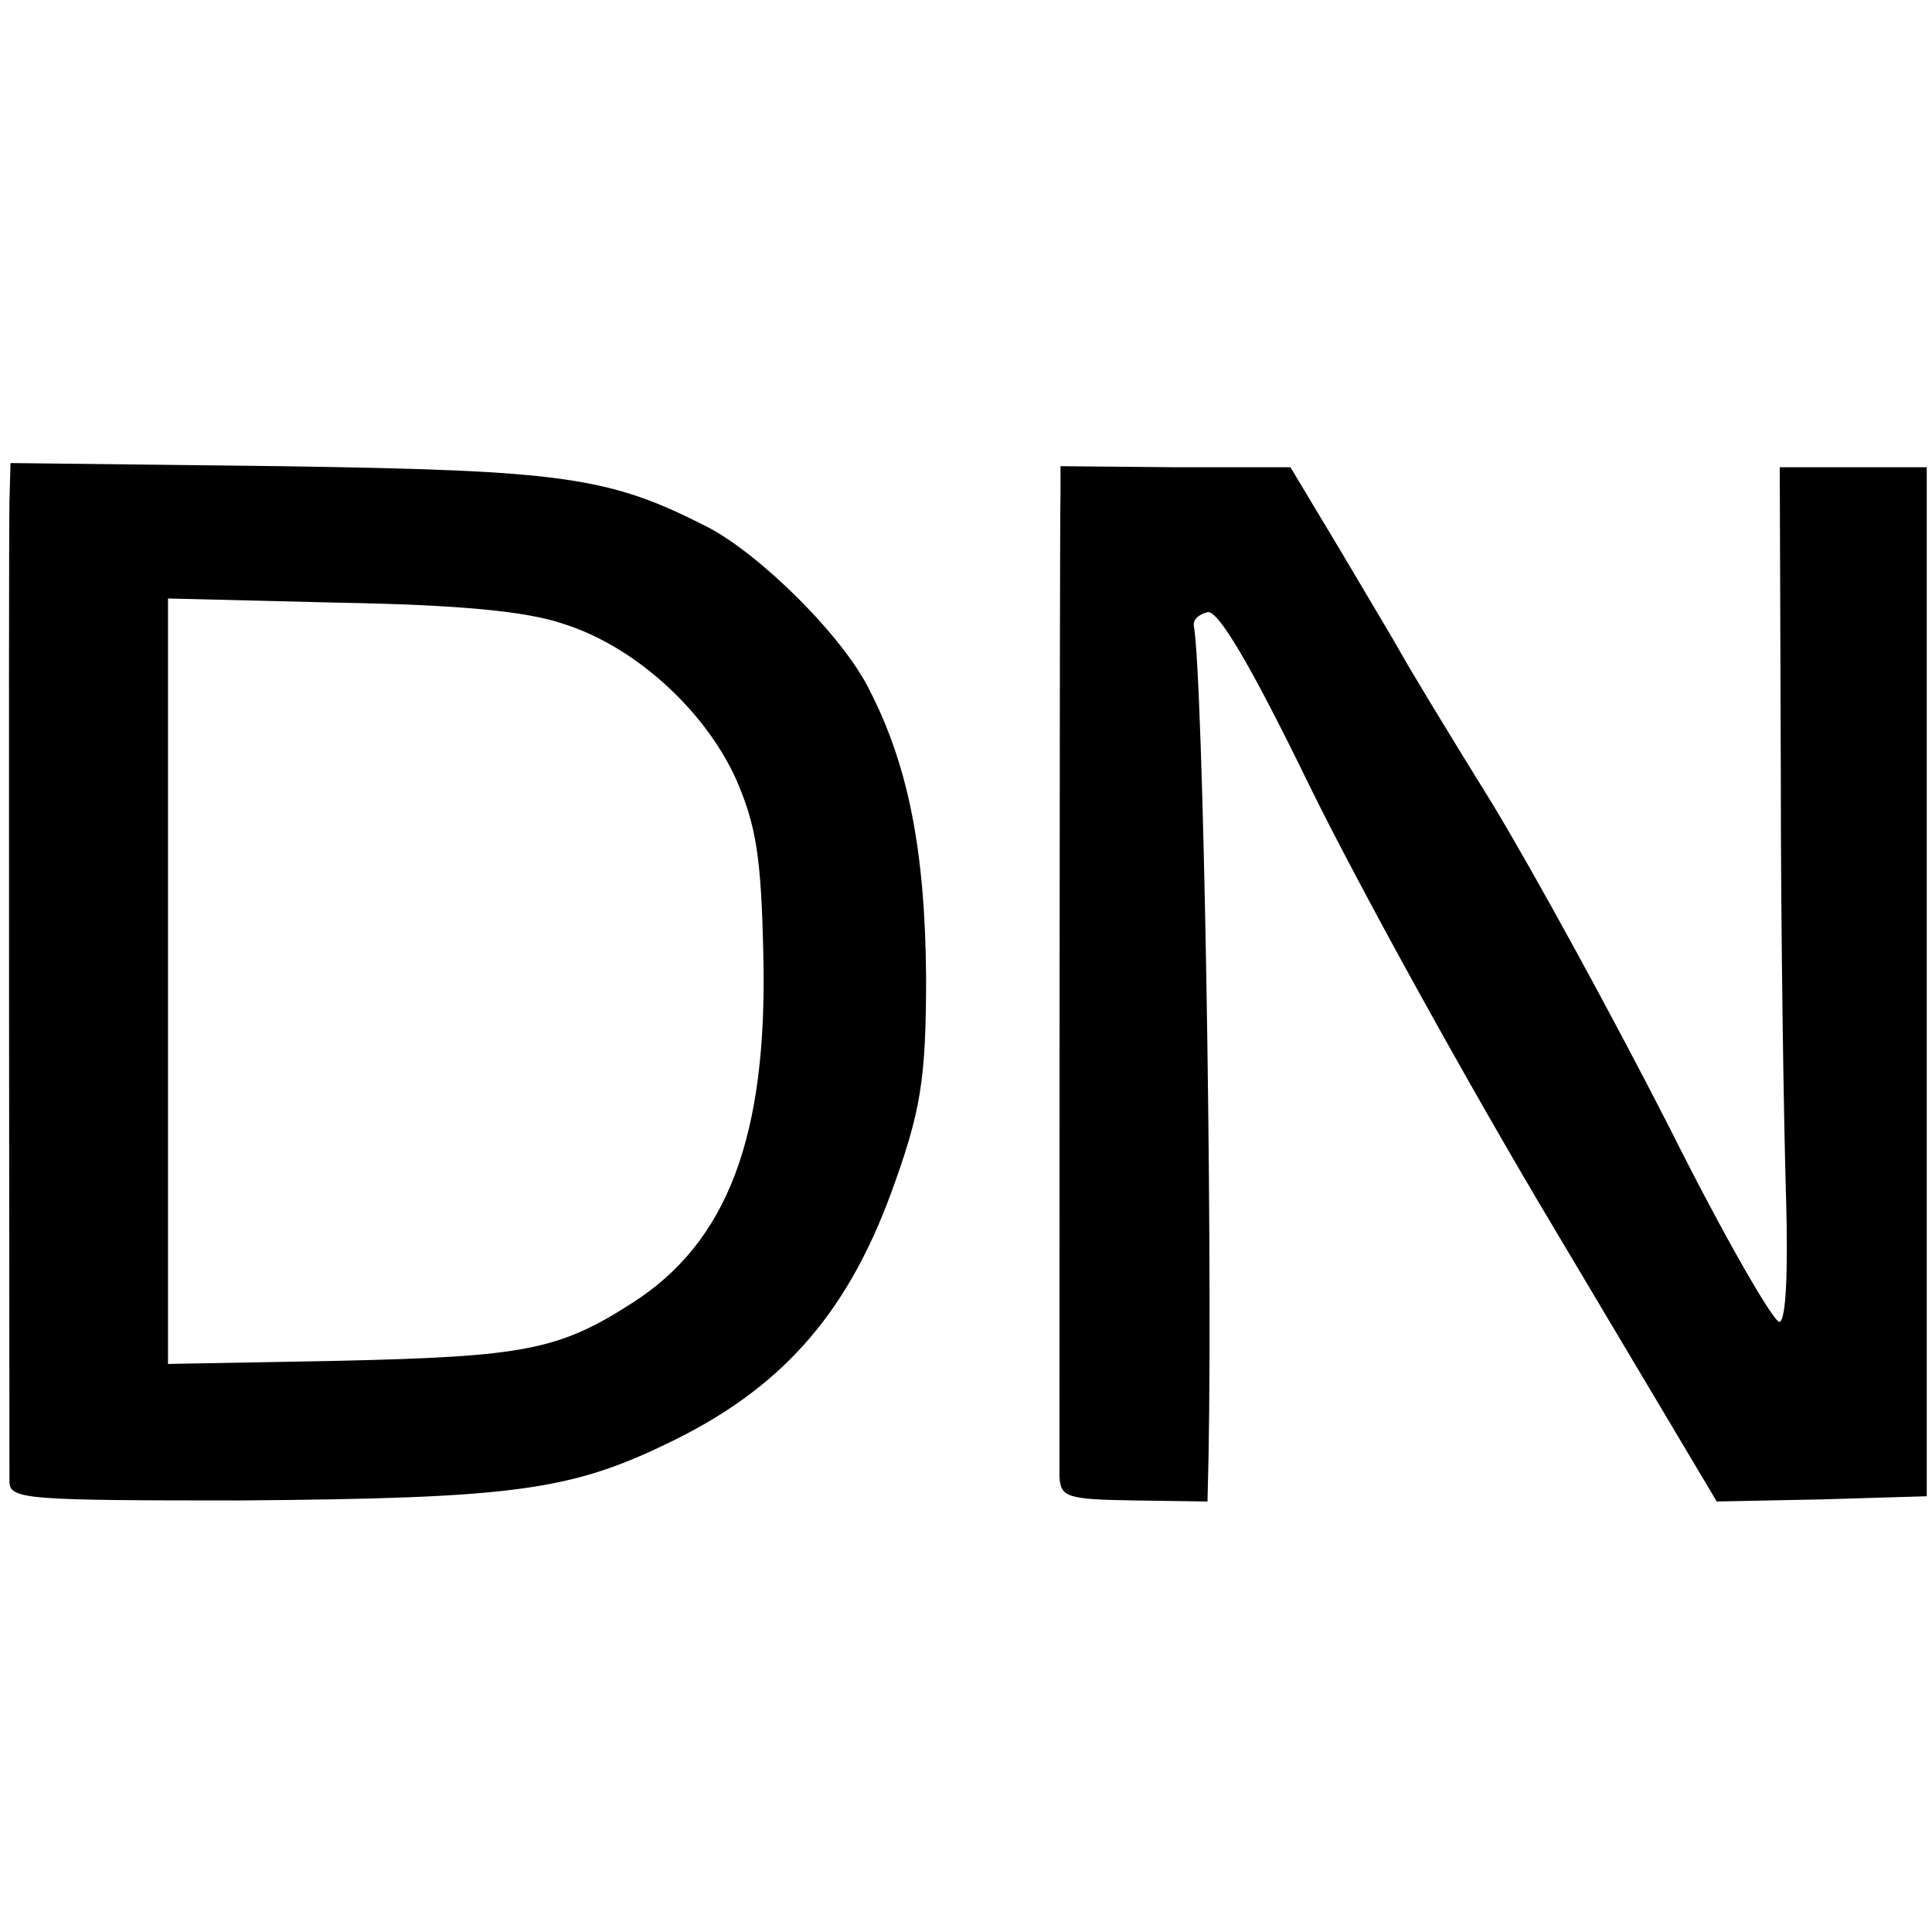
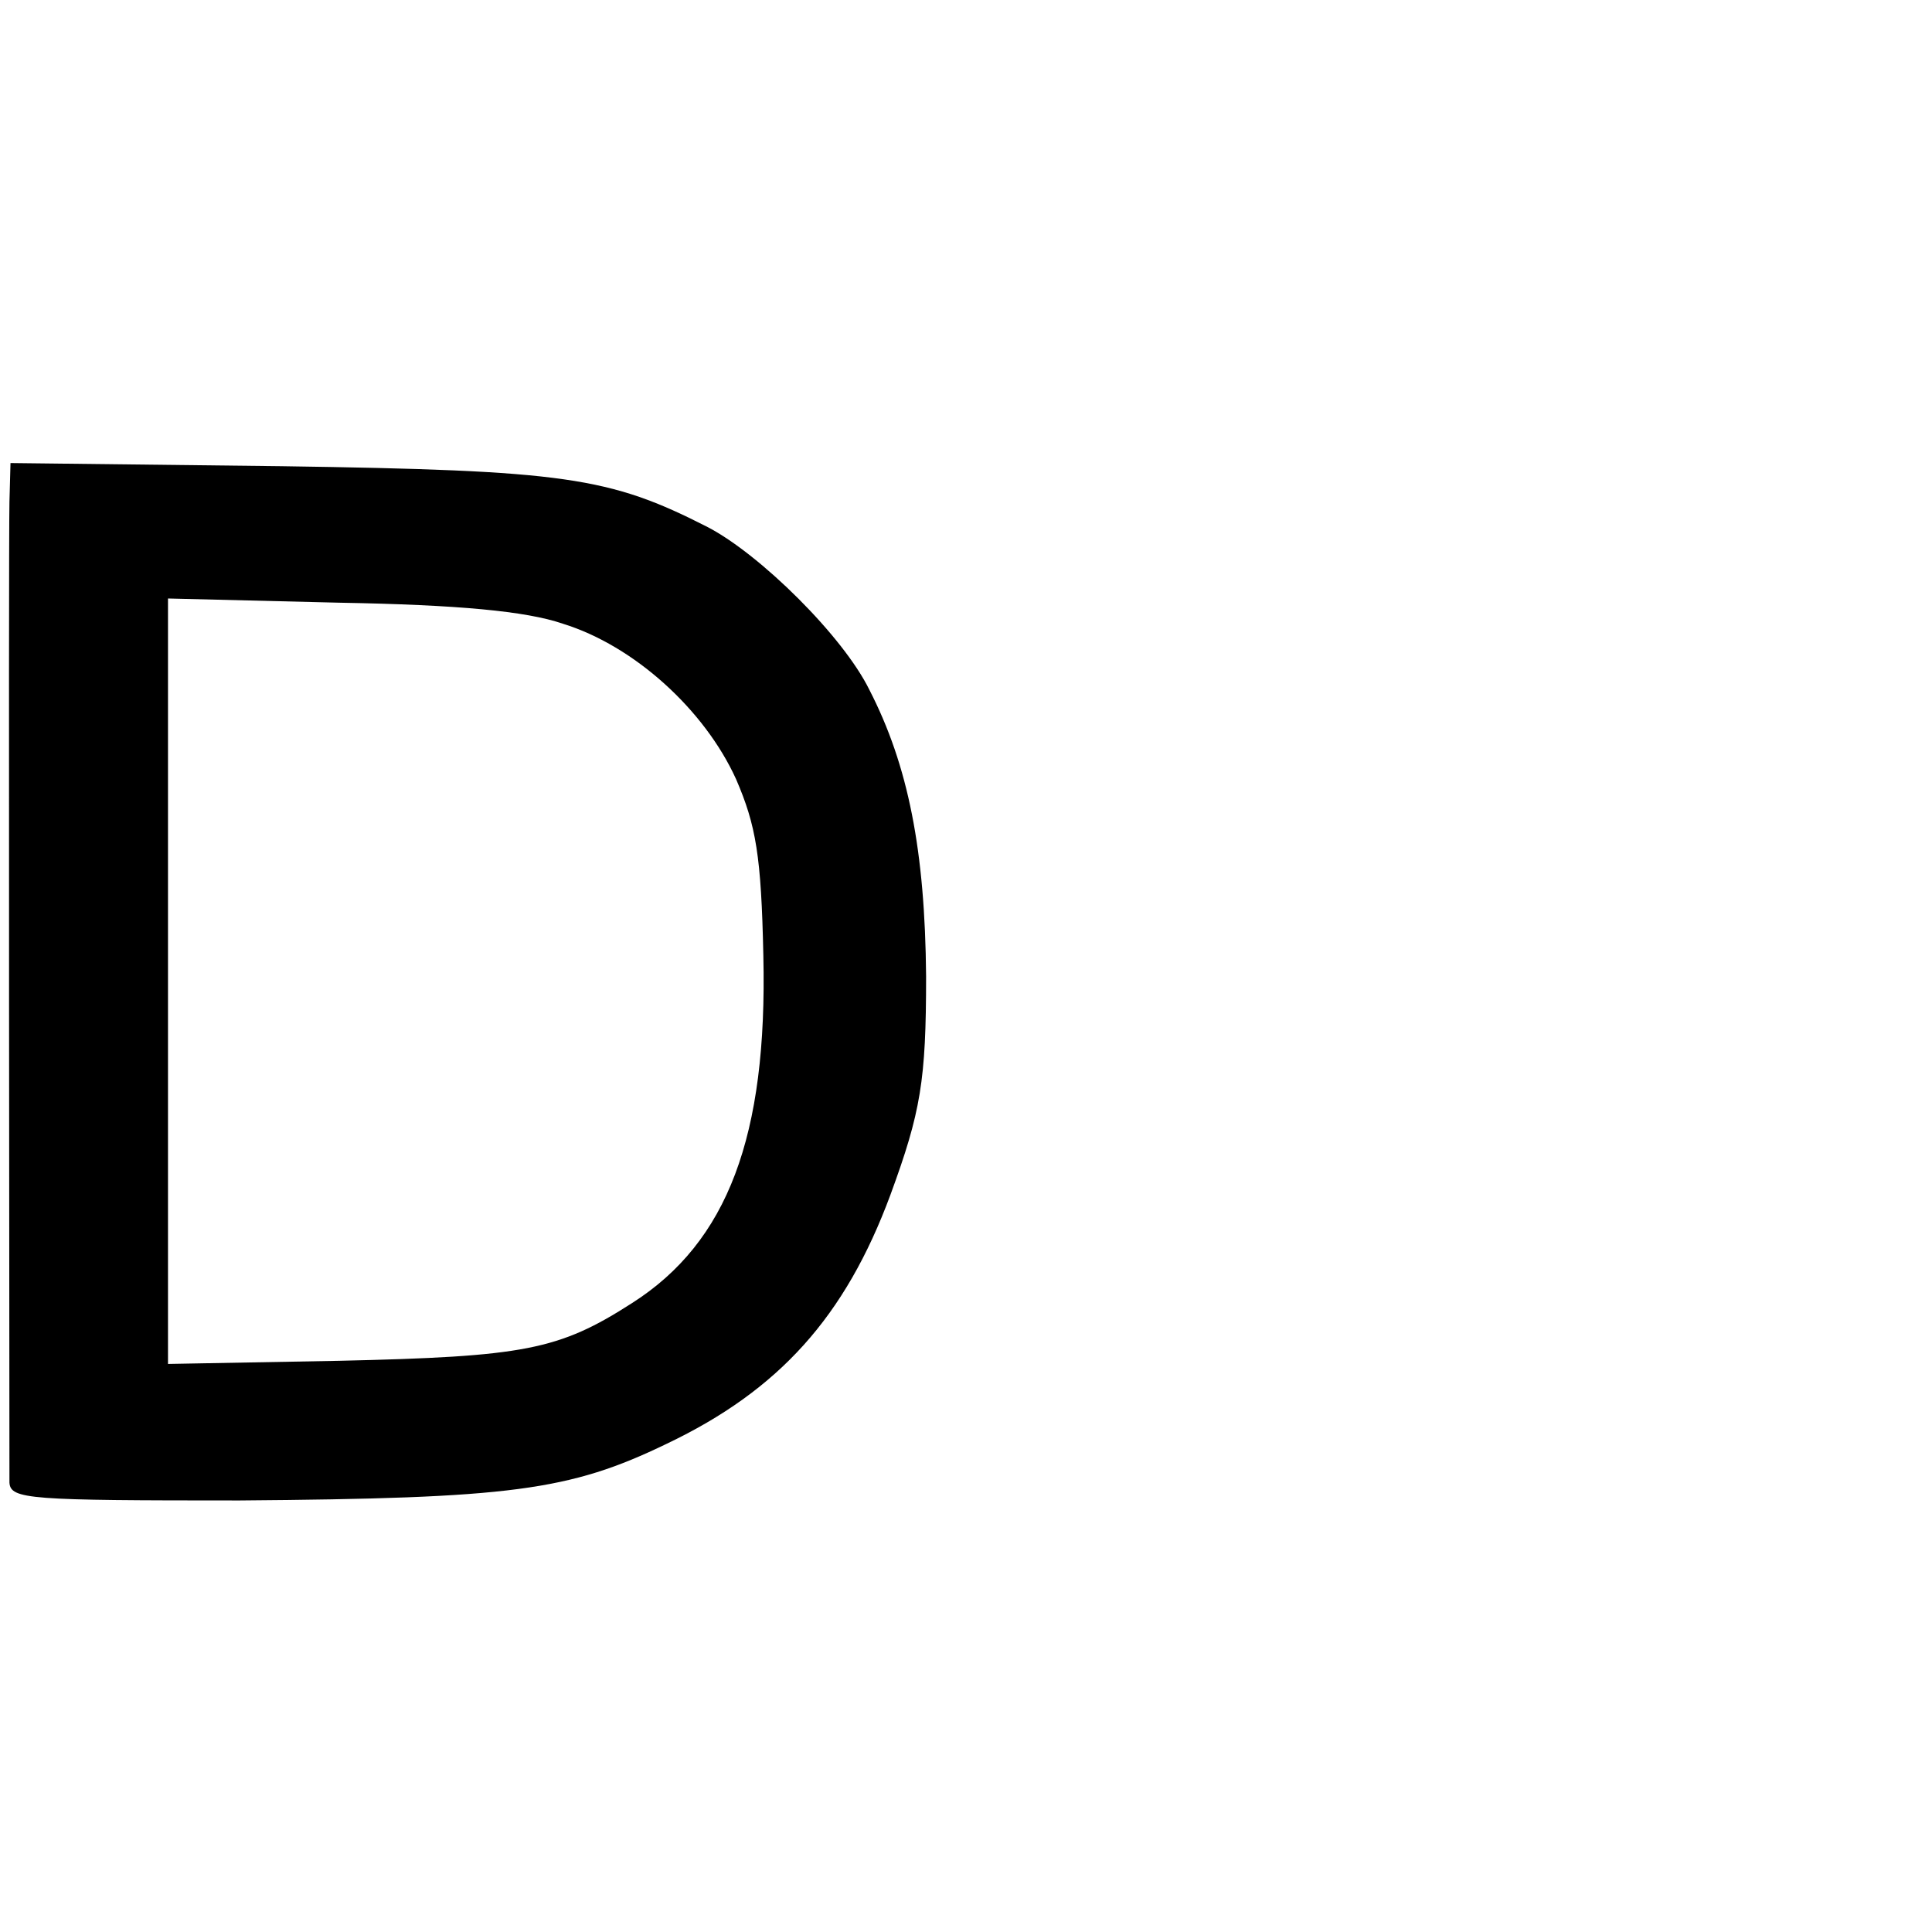
<svg xmlns="http://www.w3.org/2000/svg" version="1.0" width="184pt" height="184pt" viewBox="0 0 184 184" preserveAspectRatio="xMidYMid meet">
  <g transform="translate(0,184) scale(0.1,-0.1)" fill="#000000" stroke="none">
    <path d="M9 1362 c-1 -45 0 -910 0 -934 1 -16 19 -17 219 -17 258 2 314 9 407 54 107 51 170 121 213 237 29 79 34 109 34 208 -1 120 -17 201 -54 273 -25 51 -104 129 -154 155 -94 48 -136 54 -406 58 l-258 3 -1 -37z m527 -116 c68 -21 135 -82 165 -148 19 -44 24 -73 26 -168 4 -172 -34 -273 -125 -331 -70 -45 -103 -51 -279 -55 l-163 -3 0 364 0 365 163 -4 c113 -2 178 -8 213 -20z" />
-     <path d="M1010 1370 c-1 -37 -1 -911 -1 -936 1 -20 7 -22 71 -23 l70 -1 1 43 c4 213 -5 740 -14 791 -1 6 5 11 13 13 10 2 40 -48 97 -165 45 -92 150 -283 235 -425 l153 -257 100 2 100 3 0 490 0 490 -70 0 -70 0 1 -290 c0 -160 3 -342 5 -405 2 -71 0 -116 -6 -119 -5 -2 -53 81 -105 185 -53 104 -129 243 -169 309 -41 66 -79 129 -85 140 -6 11 -33 56 -59 100 l-48 80 -109 0 -110 1 0 -26z" />
  </g>
</svg>